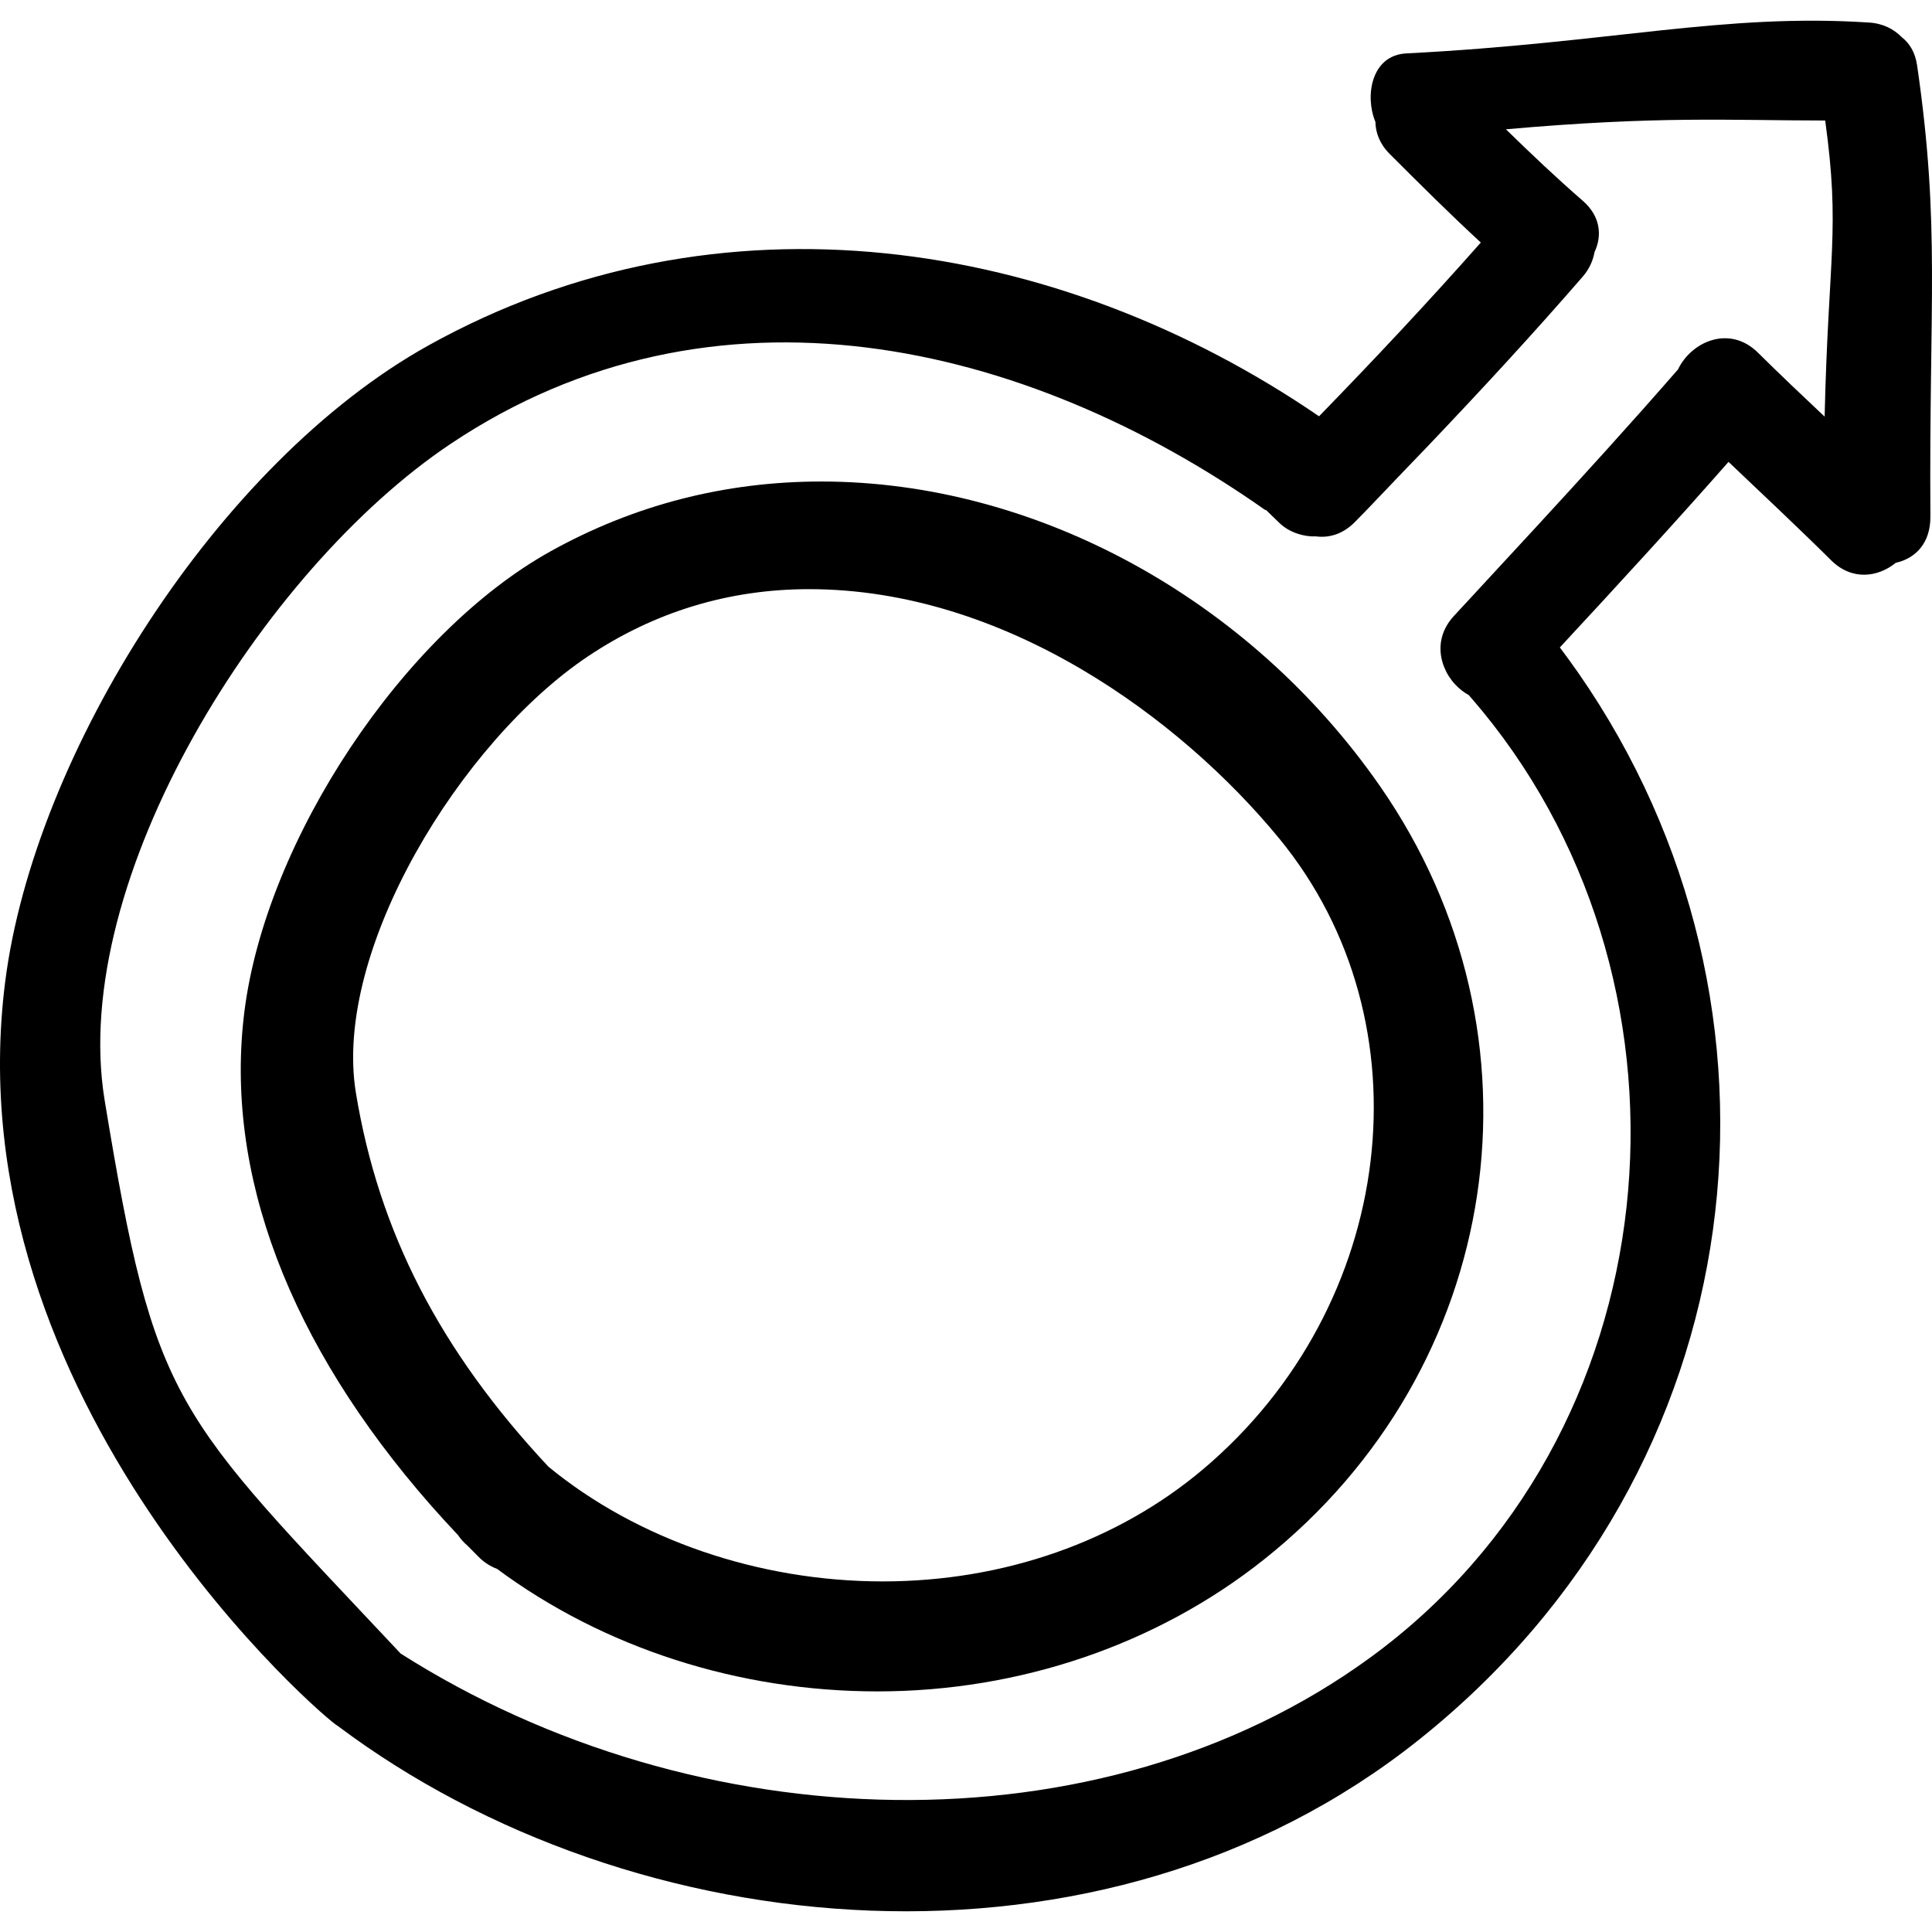
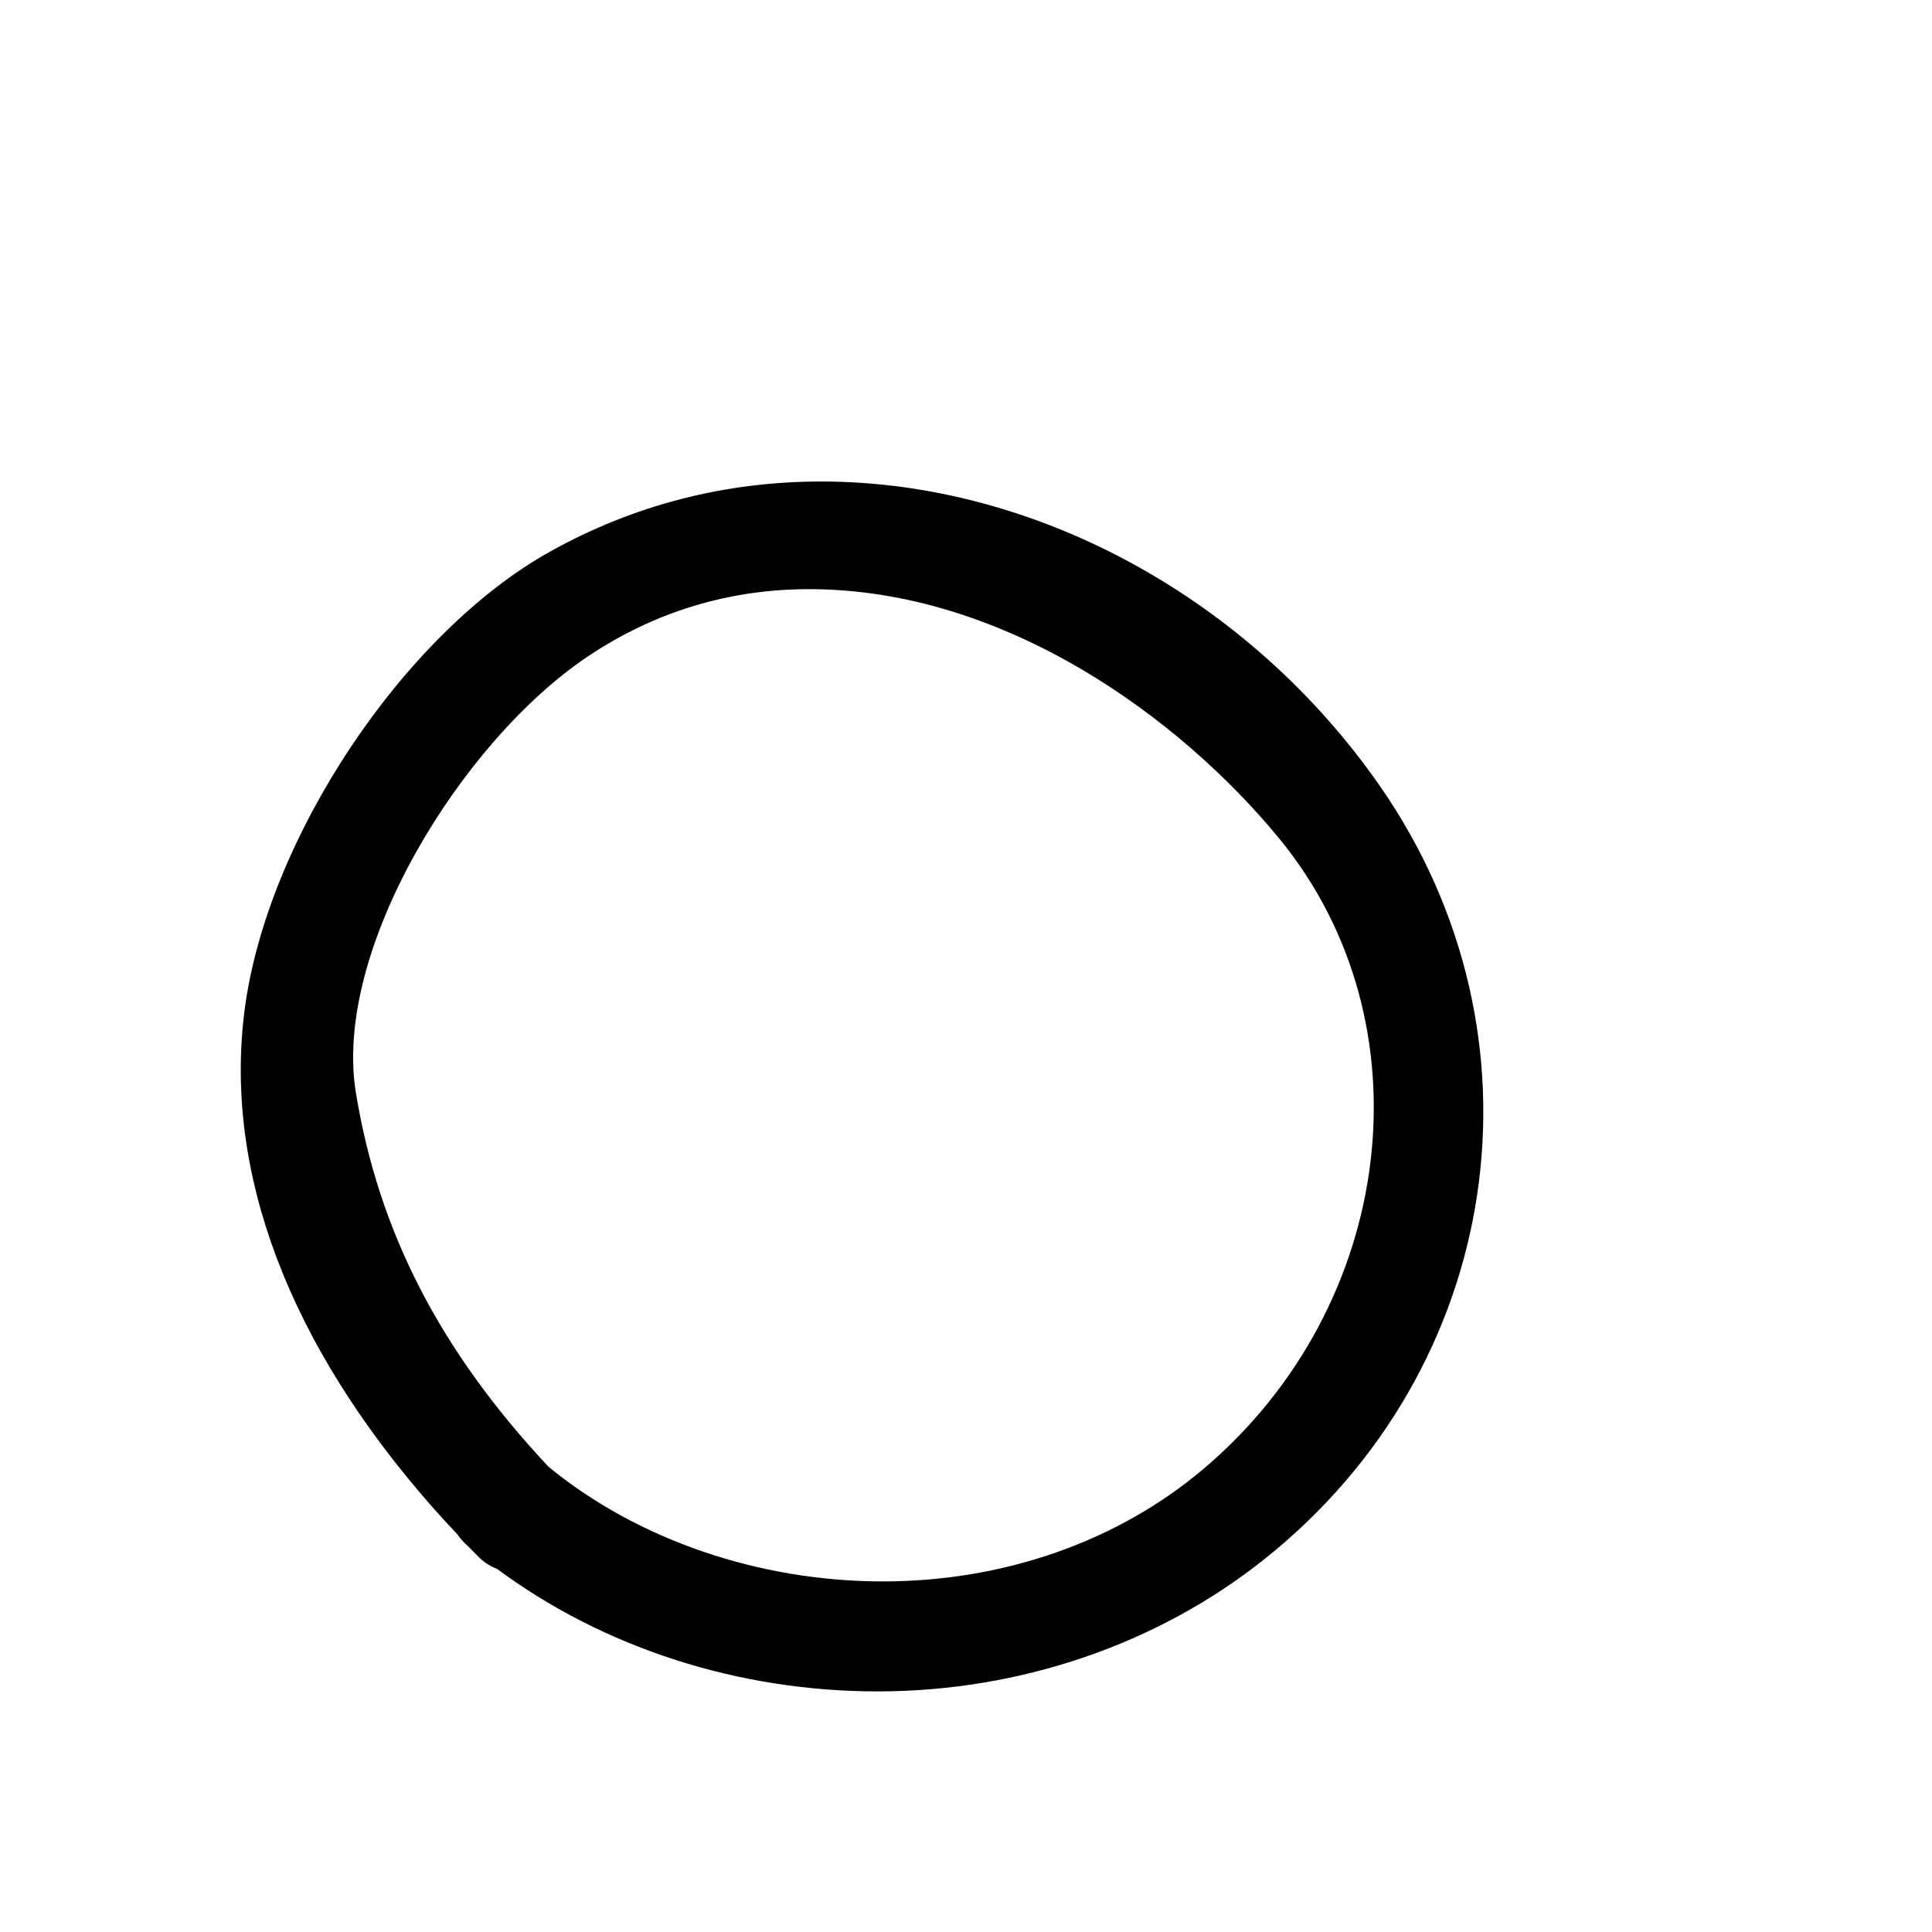
<svg xmlns="http://www.w3.org/2000/svg" fill="#000000" version="1.1" id="Capa_1" width="800px" height="800px" viewBox="0 0 472.315 472.315" xml:space="preserve">
  <g>
    <g>
      <path d="M200.78,117.714c-23.554,0-45.836,5.746-66.214,17.082c-35.921,19.977-69.482,70.406-74.806,112.411    c-4.986,39.375,10.786,81.167,45.623,120.856c2.143,2.442,4.35,4.829,6.568,7.2c0.675,0.99,1.445,1.849,2.341,2.605l2.453,2.478    c1.378,1.452,2.98,2.529,4.786,3.209c26.04,19.312,59.021,29.94,92.983,29.94c0,0,0,0,0.005,0    c34.81,0,68.396-11.472,94.562-32.307c58.575-46.631,70.741-127.879,28.3-188.981C305.46,146.263,253.121,117.714,200.78,117.714z     M294.136,359.167c-20.951,17.697-48.764,27.441-78.317,27.441c-30.29,0-60.06-10.217-81.743-28.045    c-26.512-28.335-41.475-57.371-47.063-91.363c-5.74-34.886,25.776-86.021,56.708-106.731c16.298-10.91,34.492-16.438,54.09-16.438    c47.81,0,90.698,31.476,114.895,60.928C349.755,250.056,341.422,319.234,294.136,359.167z" />
-       <path d="M468.676,15.99c-0.467-3.202-1.863-5.423-3.727-6.873c-1.925-1.976-4.561-3.382-8.008-3.605    c-35.806-2.328-62.881,4.981-113.117,7.541c-8.679,0.441-10.182,10.552-7.582,16.727c0.051,2.674,1.057,5.418,3.509,7.869    c7.323,7.322,14.655,14.627,22.263,21.642c-12.822,14.498-26.045,28.609-39.548,42.478    c-63.698-43.602-146.614-56.871-217.71-17.331C53.209,113.109,8.33,184.289,1.261,240.058    C-11.794,343.065,80.782,421.403,82.509,421.89c72.295,54.299,186.958,65.06,264.245,3.529    c83.233-66.263,95.756-179.349,39.096-260.917c-1.458-2.105-2.986-4.164-4.515-6.223c13.898-14.987,27.735-30.023,41.238-45.364    c8.389,7.988,16.854,15.896,25.08,24.055c5.108,5.07,11.477,4.139,15.808,0.619c4.84-1.081,8.511-4.816,8.465-11.336    C471.561,74.12,474.404,55.43,468.676,15.99z M446.064,101.851c-5.47-5.16-10.938-10.319-16.275-15.615    c-6.973-6.916-16.32-2.722-19.57,4.08c-11.472,13.172-23.227,26.088-35.063,38.933c-3.123,3.389-6.251,6.774-9.384,10.153    c-3.438,3.709-6.851,7.442-10.299,11.139c-3.727,4.004-3.996,8.701-2.382,12.636c0.63,1.534,1.534,2.948,2.671,4.164    c0.971,1.041,2.093,1.915,3.316,2.595c1.097,1.285,2.214,2.564,3.28,3.864c56.473,68.741,46.804,177.48-27.578,231.571    c-65.897,47.921-164.425,44.89-236.827-1.122c-55.69-59.342-60.006-60.129-72.366-135.252    c-8.891-54.055,38.717-129.791,84.533-160.459c64.277-43.031,140.365-25.258,199.22,16.166c0.035-0.033,0.056-0.068,0.091-0.099    c0.188,0.178,0.366,0.358,0.554,0.536c0.868,0.848,1.757,1.678,2.615,2.536c1.351,1.349,2.965,2.257,4.682,2.818    c1.432,0.467,2.93,0.703,4.423,0.635c3.164,0.411,6.535-0.498,9.476-3.458c3.636-3.656,7.125-7.439,10.71-11.144    c2.478-2.557,4.945-5.126,7.403-7.706c12.816-13.467,25.436-27.116,37.623-41.177c1.66-1.915,2.533-3.974,2.899-6.028    c1.874-3.956,1.513-8.724-2.895-12.553c-6.454-5.604-12.654-11.481-18.764-17.455c37.552-3.321,54.38-2.161,78.049-2.146    C449.913,56.373,446.998,62.197,446.064,101.851z" />
    </g>
  </g>
</svg>